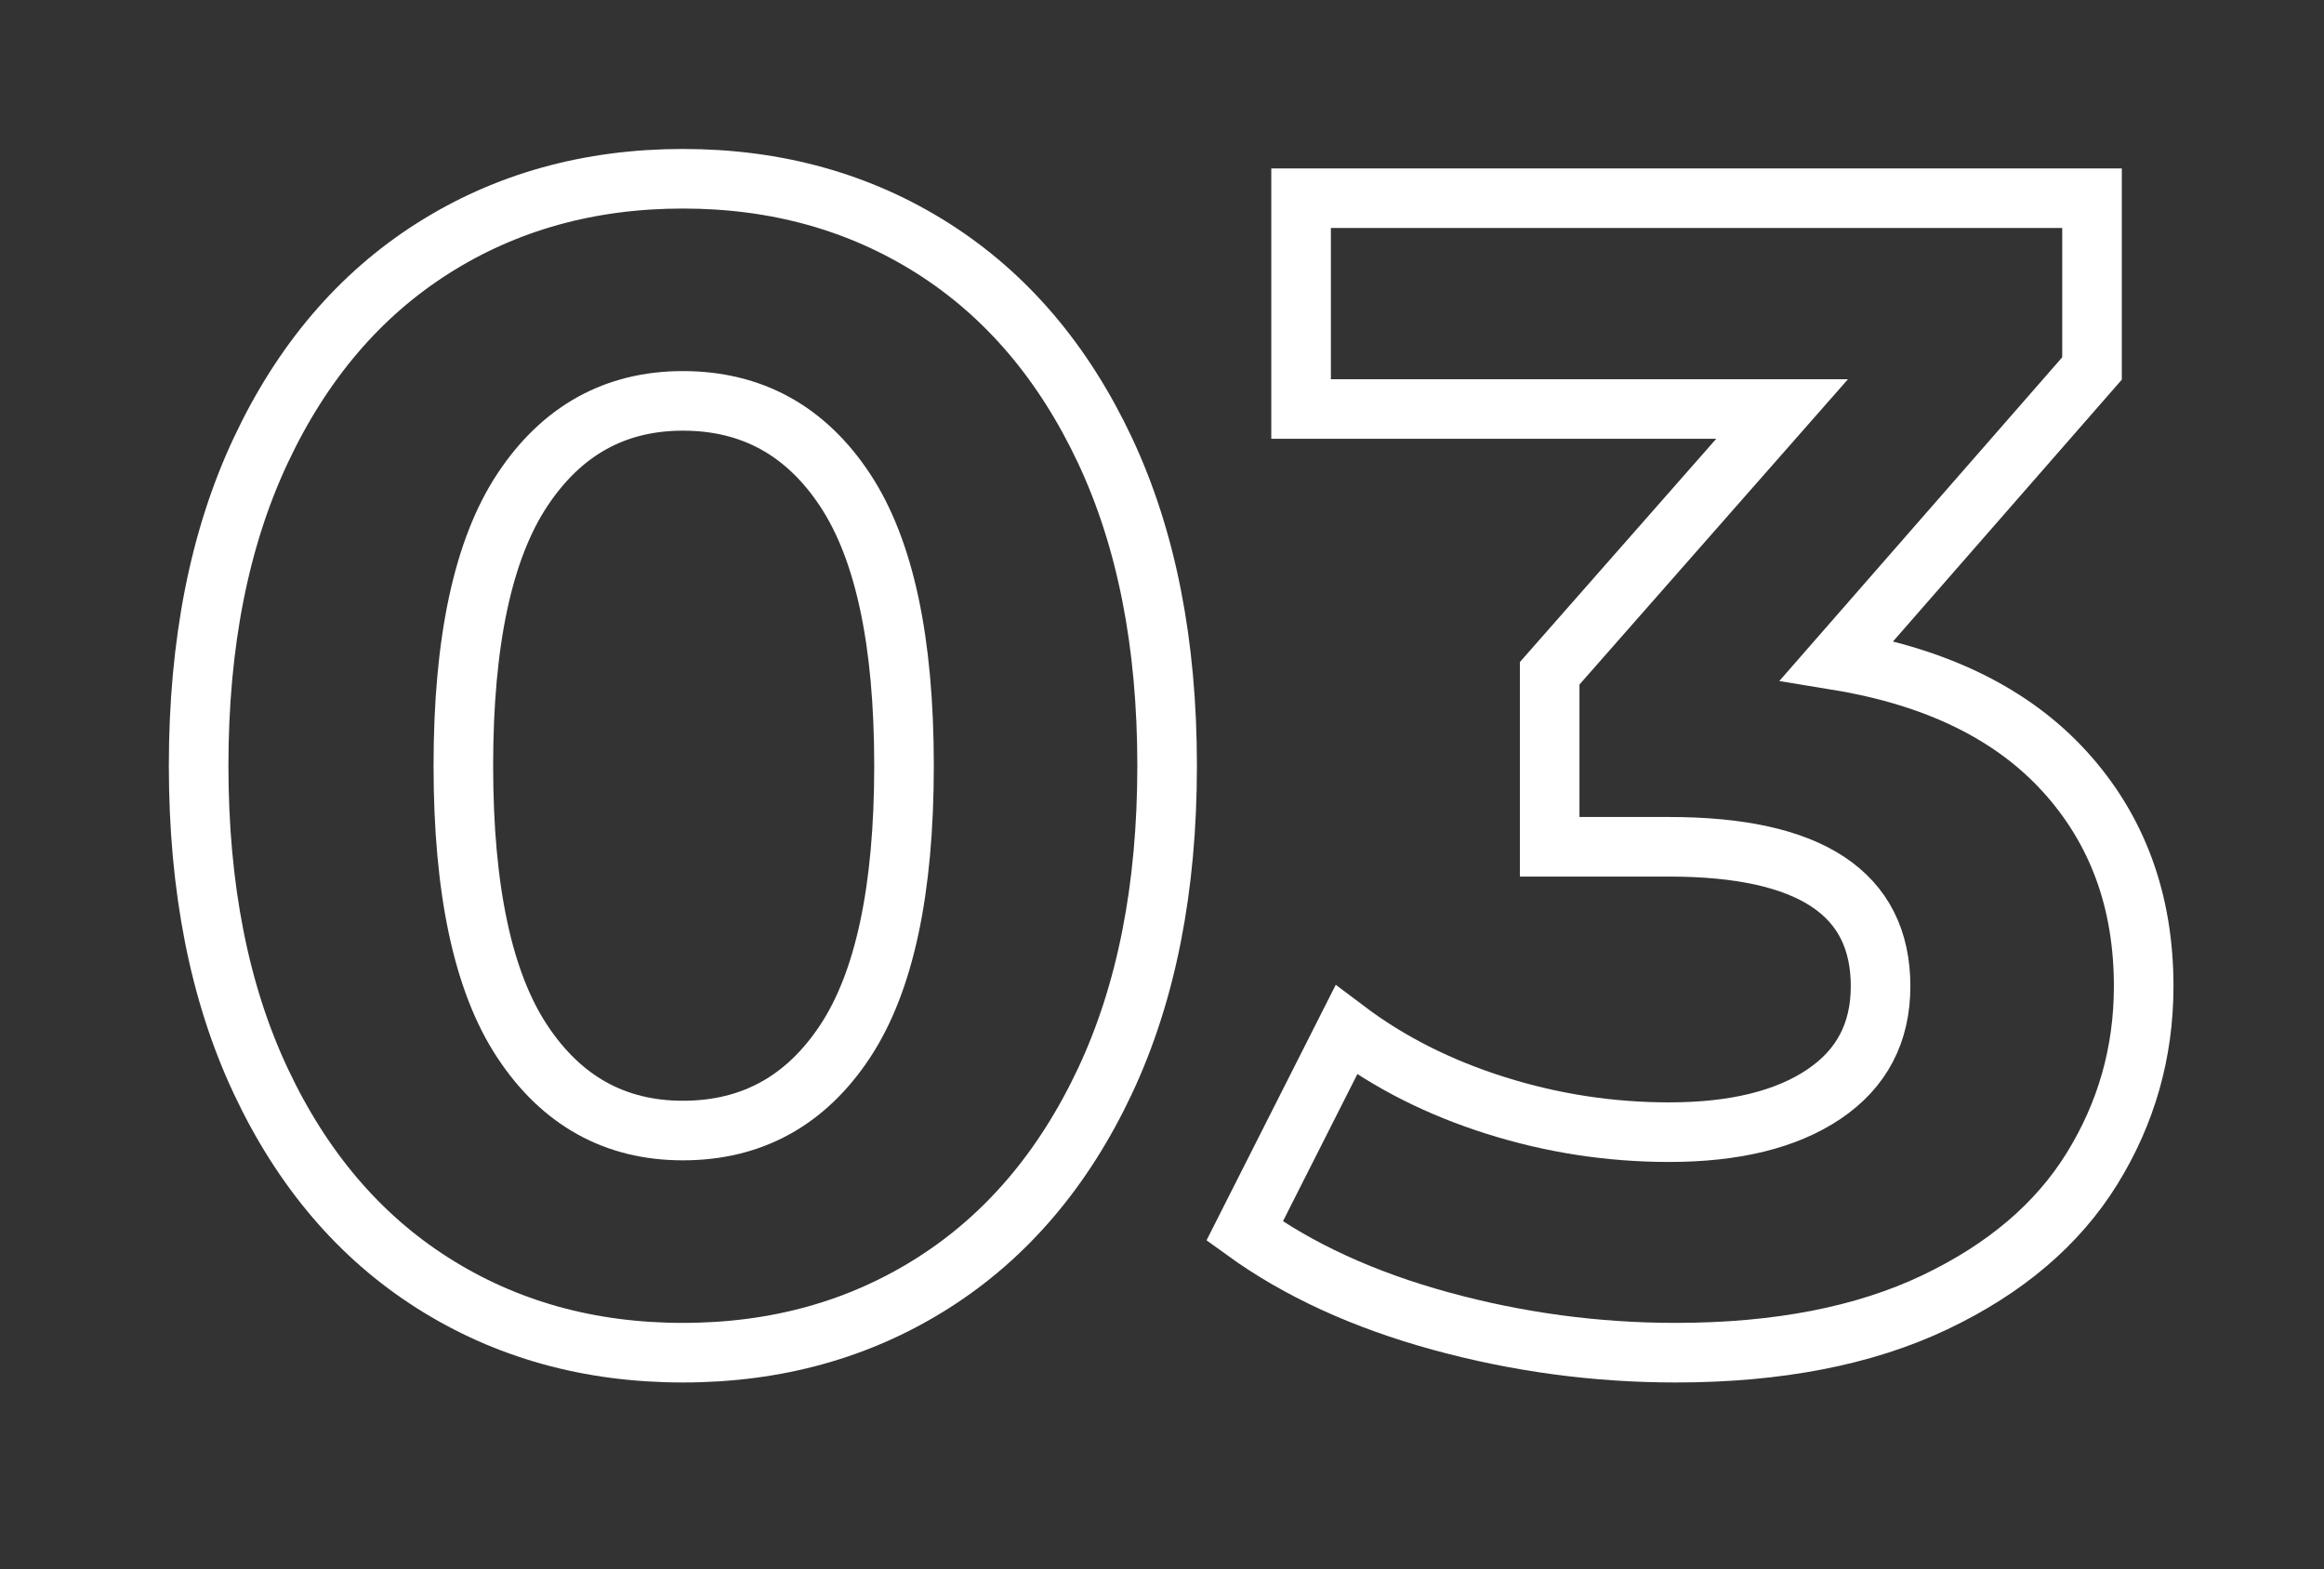
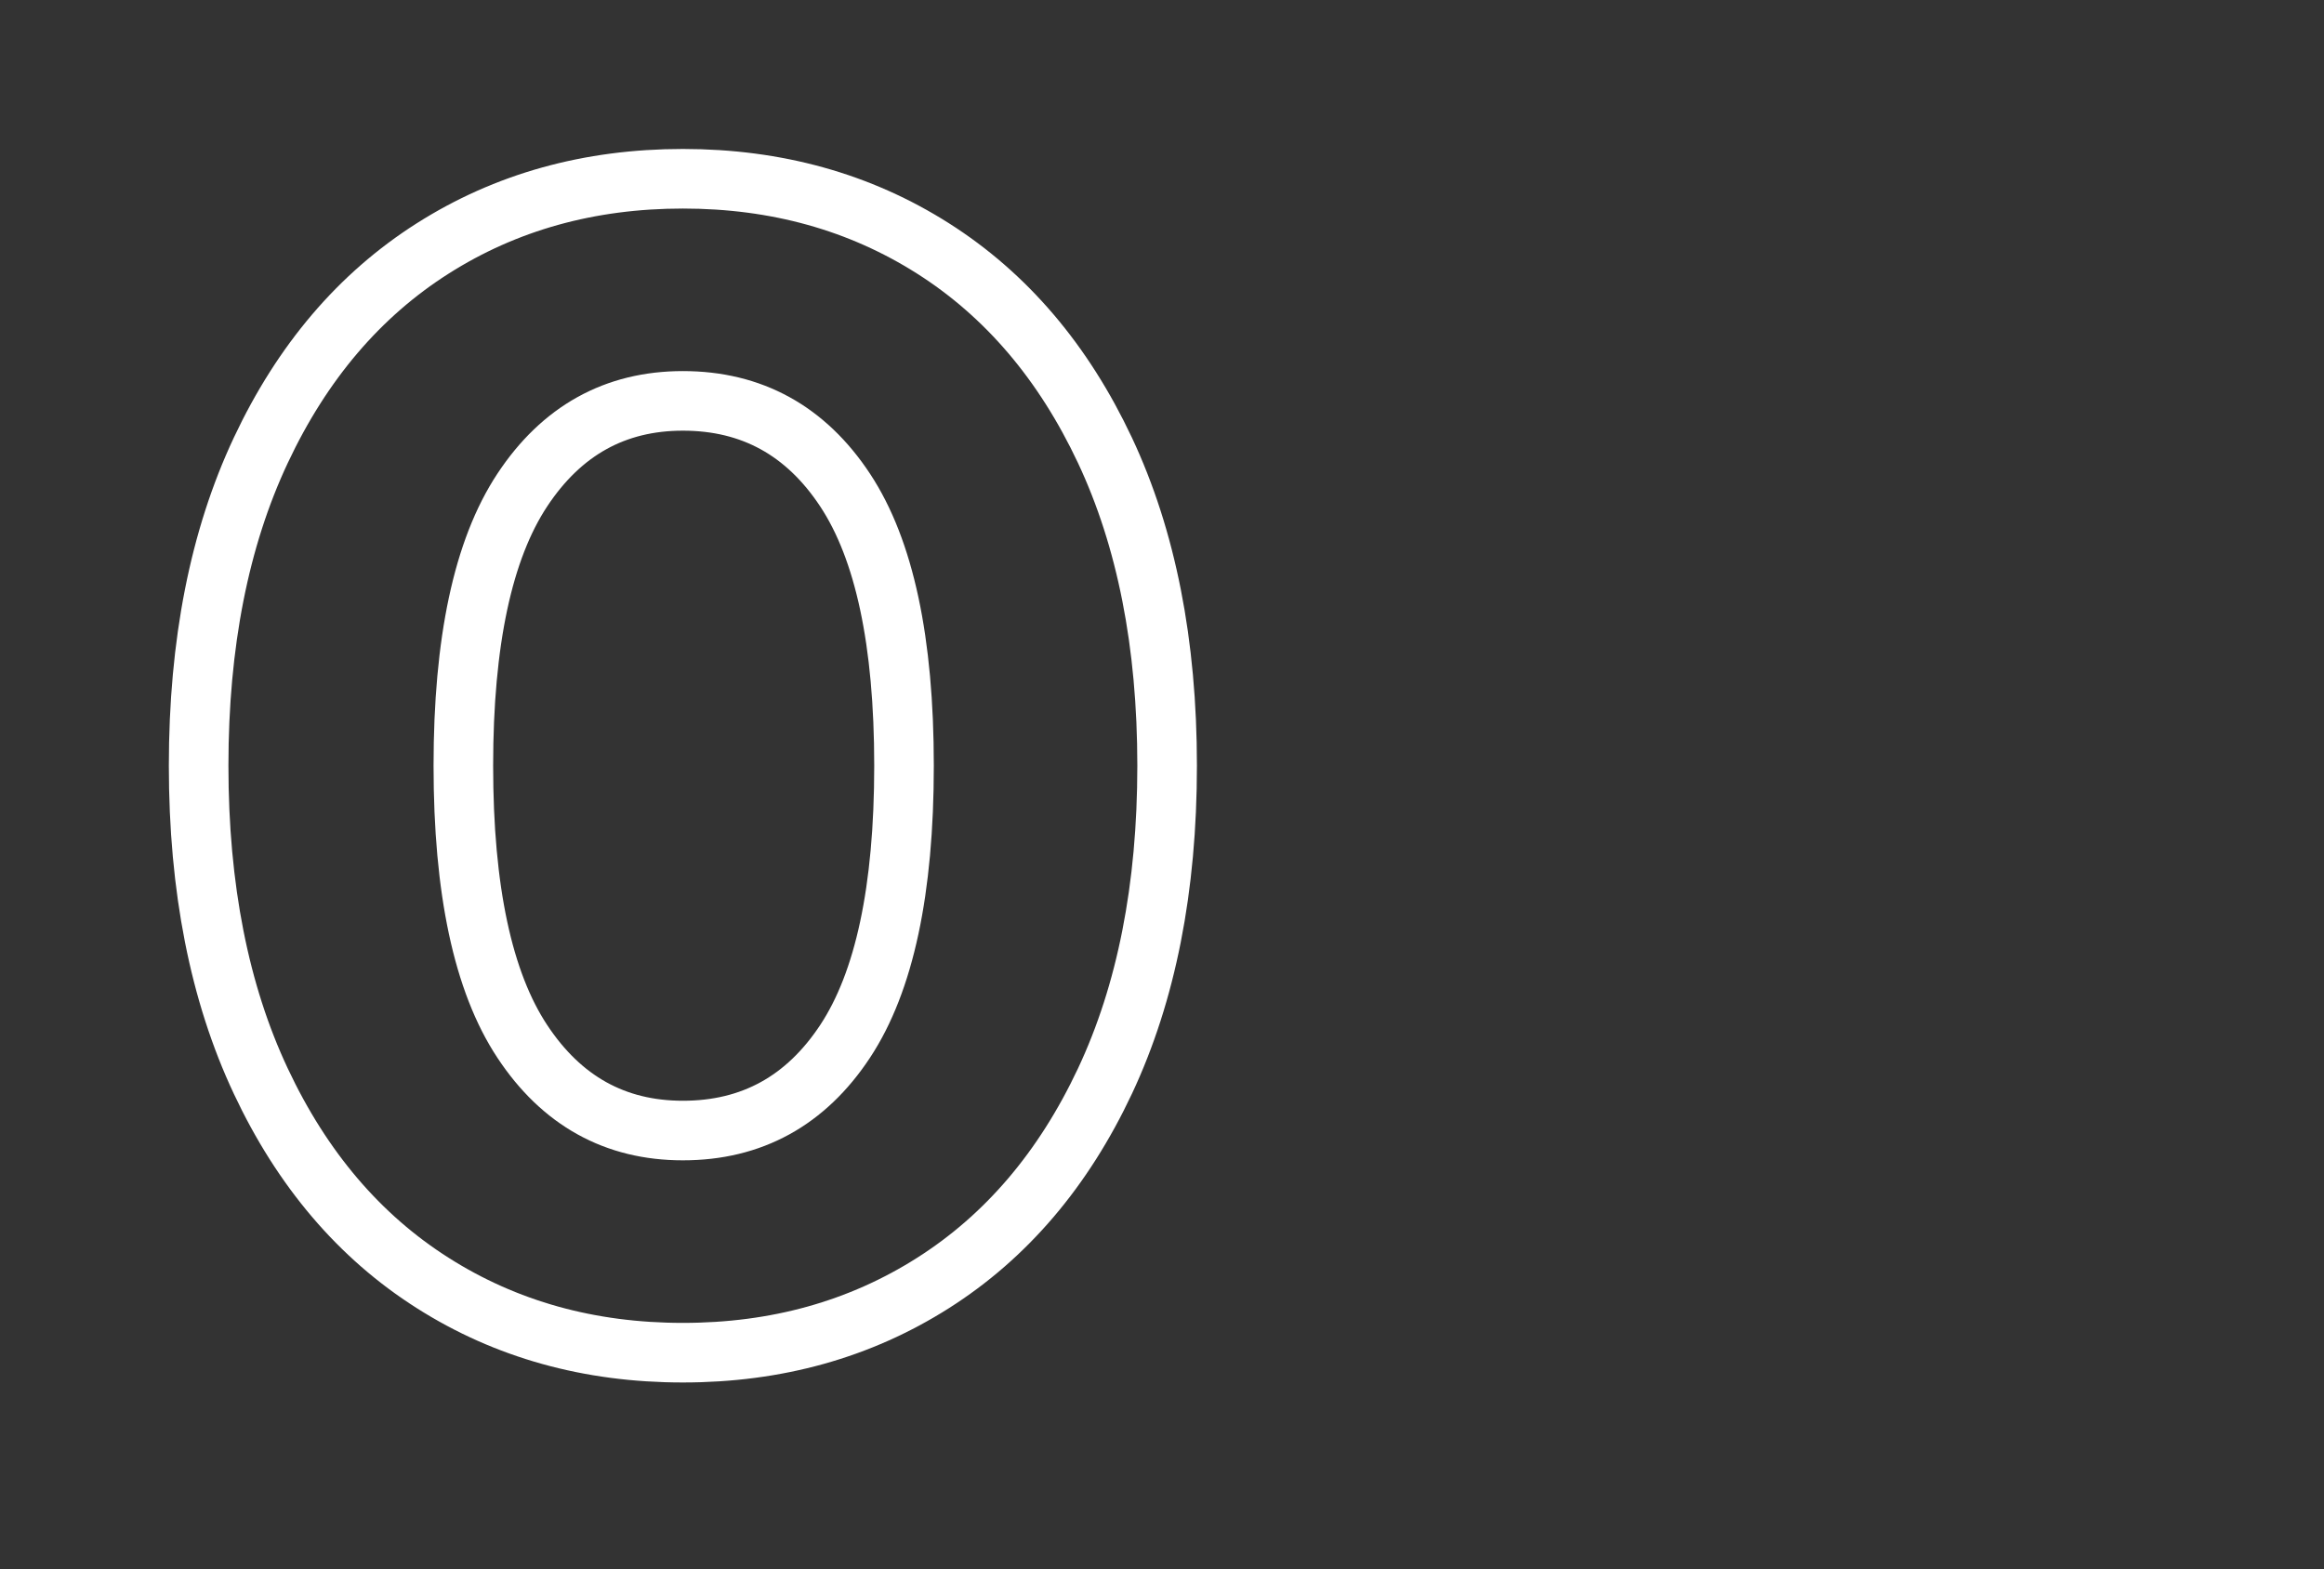
<svg xmlns="http://www.w3.org/2000/svg" width="117" height="79" viewBox="0 0 117 79" fill="none">
  <rect x="0" y="0" width="117" height="79" fill="#333333" stroke="none" />
  <path d="M21.783 64.596C18.098 62.257 15.213 58.869 13.129 54.432C11.042 49.997 10 44.704 10 38.553C10 32.403 11.042 27.111 13.129 22.674C15.213 18.239 18.098 14.851 21.783 12.51C25.466 10.171 29.666 9 34.379 9C39.092 9 43.29 10.171 46.975 12.51C50.658 14.851 53.543 18.239 55.629 22.674C57.714 27.111 58.758 32.404 58.758 38.553C58.758 44.703 57.714 49.997 55.629 54.432C53.543 58.869 50.658 62.257 46.975 64.596C43.29 66.937 39.092 68.107 34.379 68.107C29.666 68.107 25.466 66.937 21.783 64.596ZM42.546 52.432C44.523 49.439 45.512 44.813 45.512 38.553C45.512 32.294 44.523 27.669 42.546 24.675C40.568 21.682 37.845 20.184 34.379 20.184C30.966 20.184 28.27 21.682 26.293 24.675C24.315 27.669 23.327 32.295 23.327 38.553C23.327 44.811 24.315 49.439 26.293 52.432C28.27 55.426 30.966 56.922 34.379 56.922C37.845 56.922 40.568 55.426 42.546 52.432Z" stroke="white" stroke-width="3" />
-   <path d="M103.94 38.839C106.593 41.751 107.922 45.357 107.922 49.656C107.922 52.977 107.054 56.038 105.321 58.84C103.587 61.644 100.946 63.89 97.398 65.576C93.849 67.262 89.501 68.107 84.355 68.107C80.345 68.107 76.404 67.576 72.531 66.515C68.657 65.453 65.366 63.943 62.658 61.984L67.777 51.861C69.944 53.493 72.45 54.759 75.294 55.657C78.138 56.555 81.05 57.004 84.03 57.004C87.334 57.004 89.935 56.365 91.831 55.086C93.727 53.807 94.676 51.997 94.676 49.656C94.676 44.976 91.127 42.635 84.03 42.635H78.017V33.9L89.719 20.593H65.502V9.98H105.321V18.552L92.481 33.246C97.465 34.063 101.285 35.928 103.94 38.839Z" stroke="white" stroke-width="3" />
</svg>